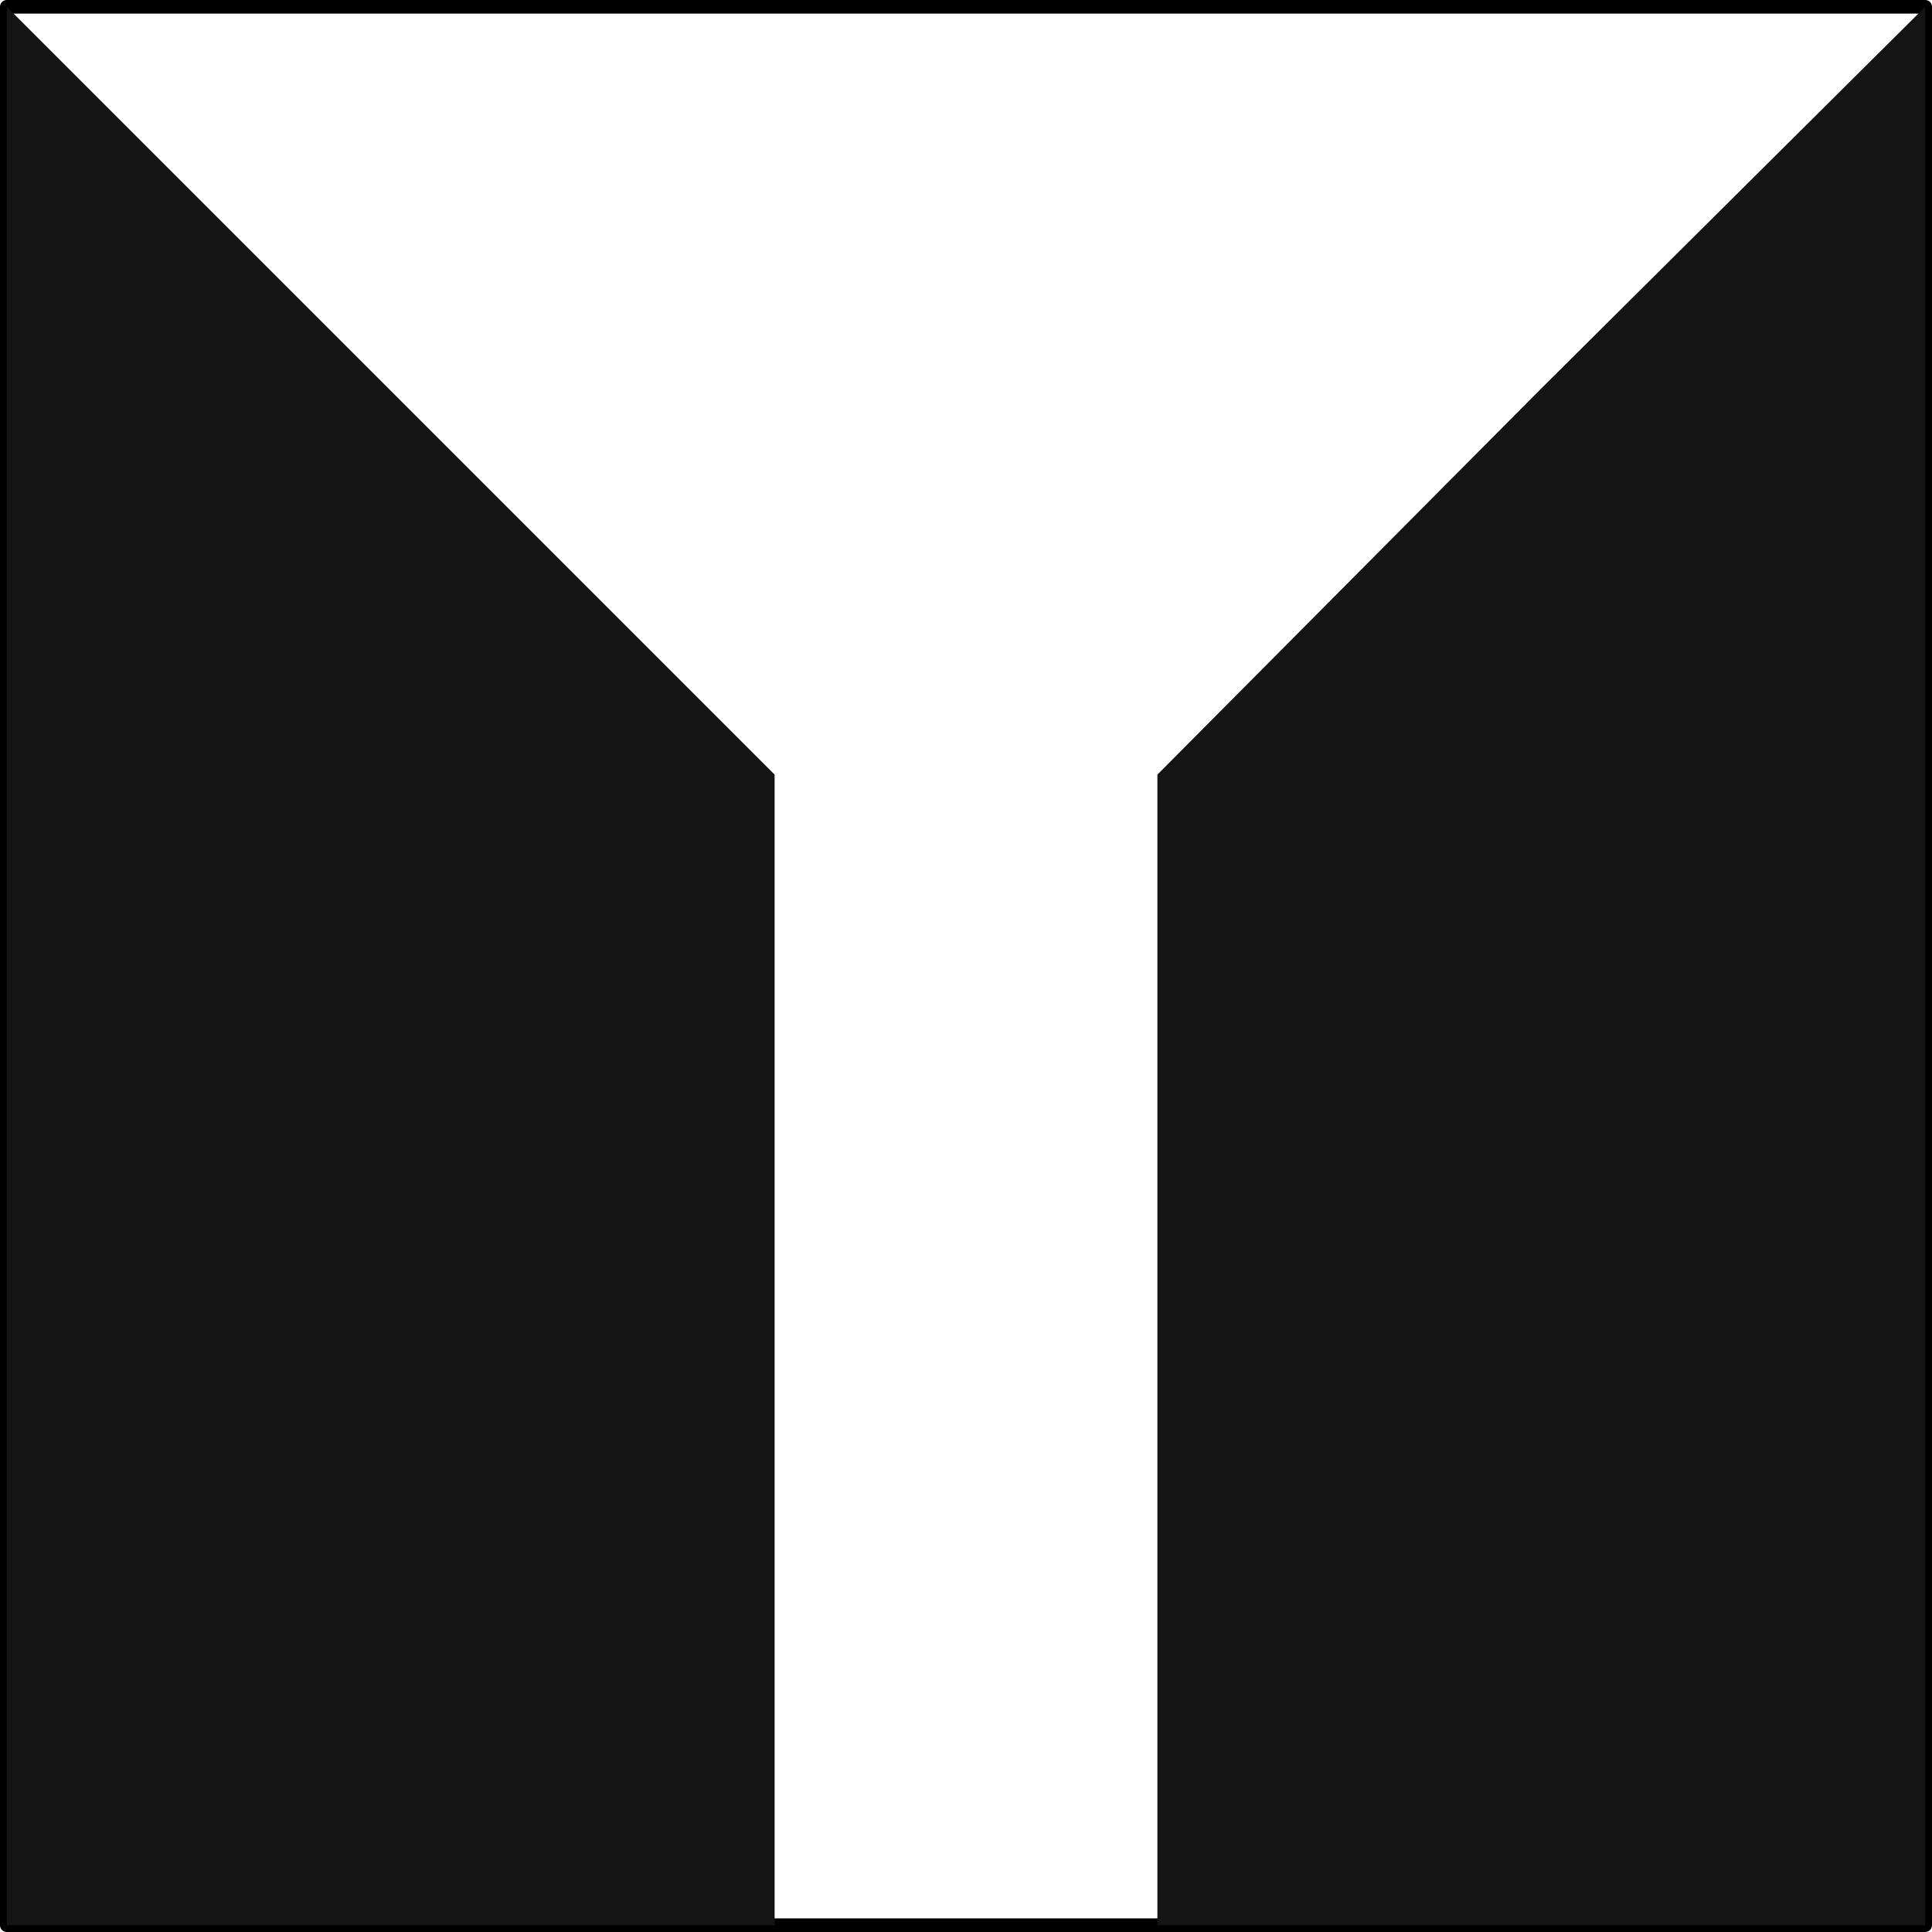
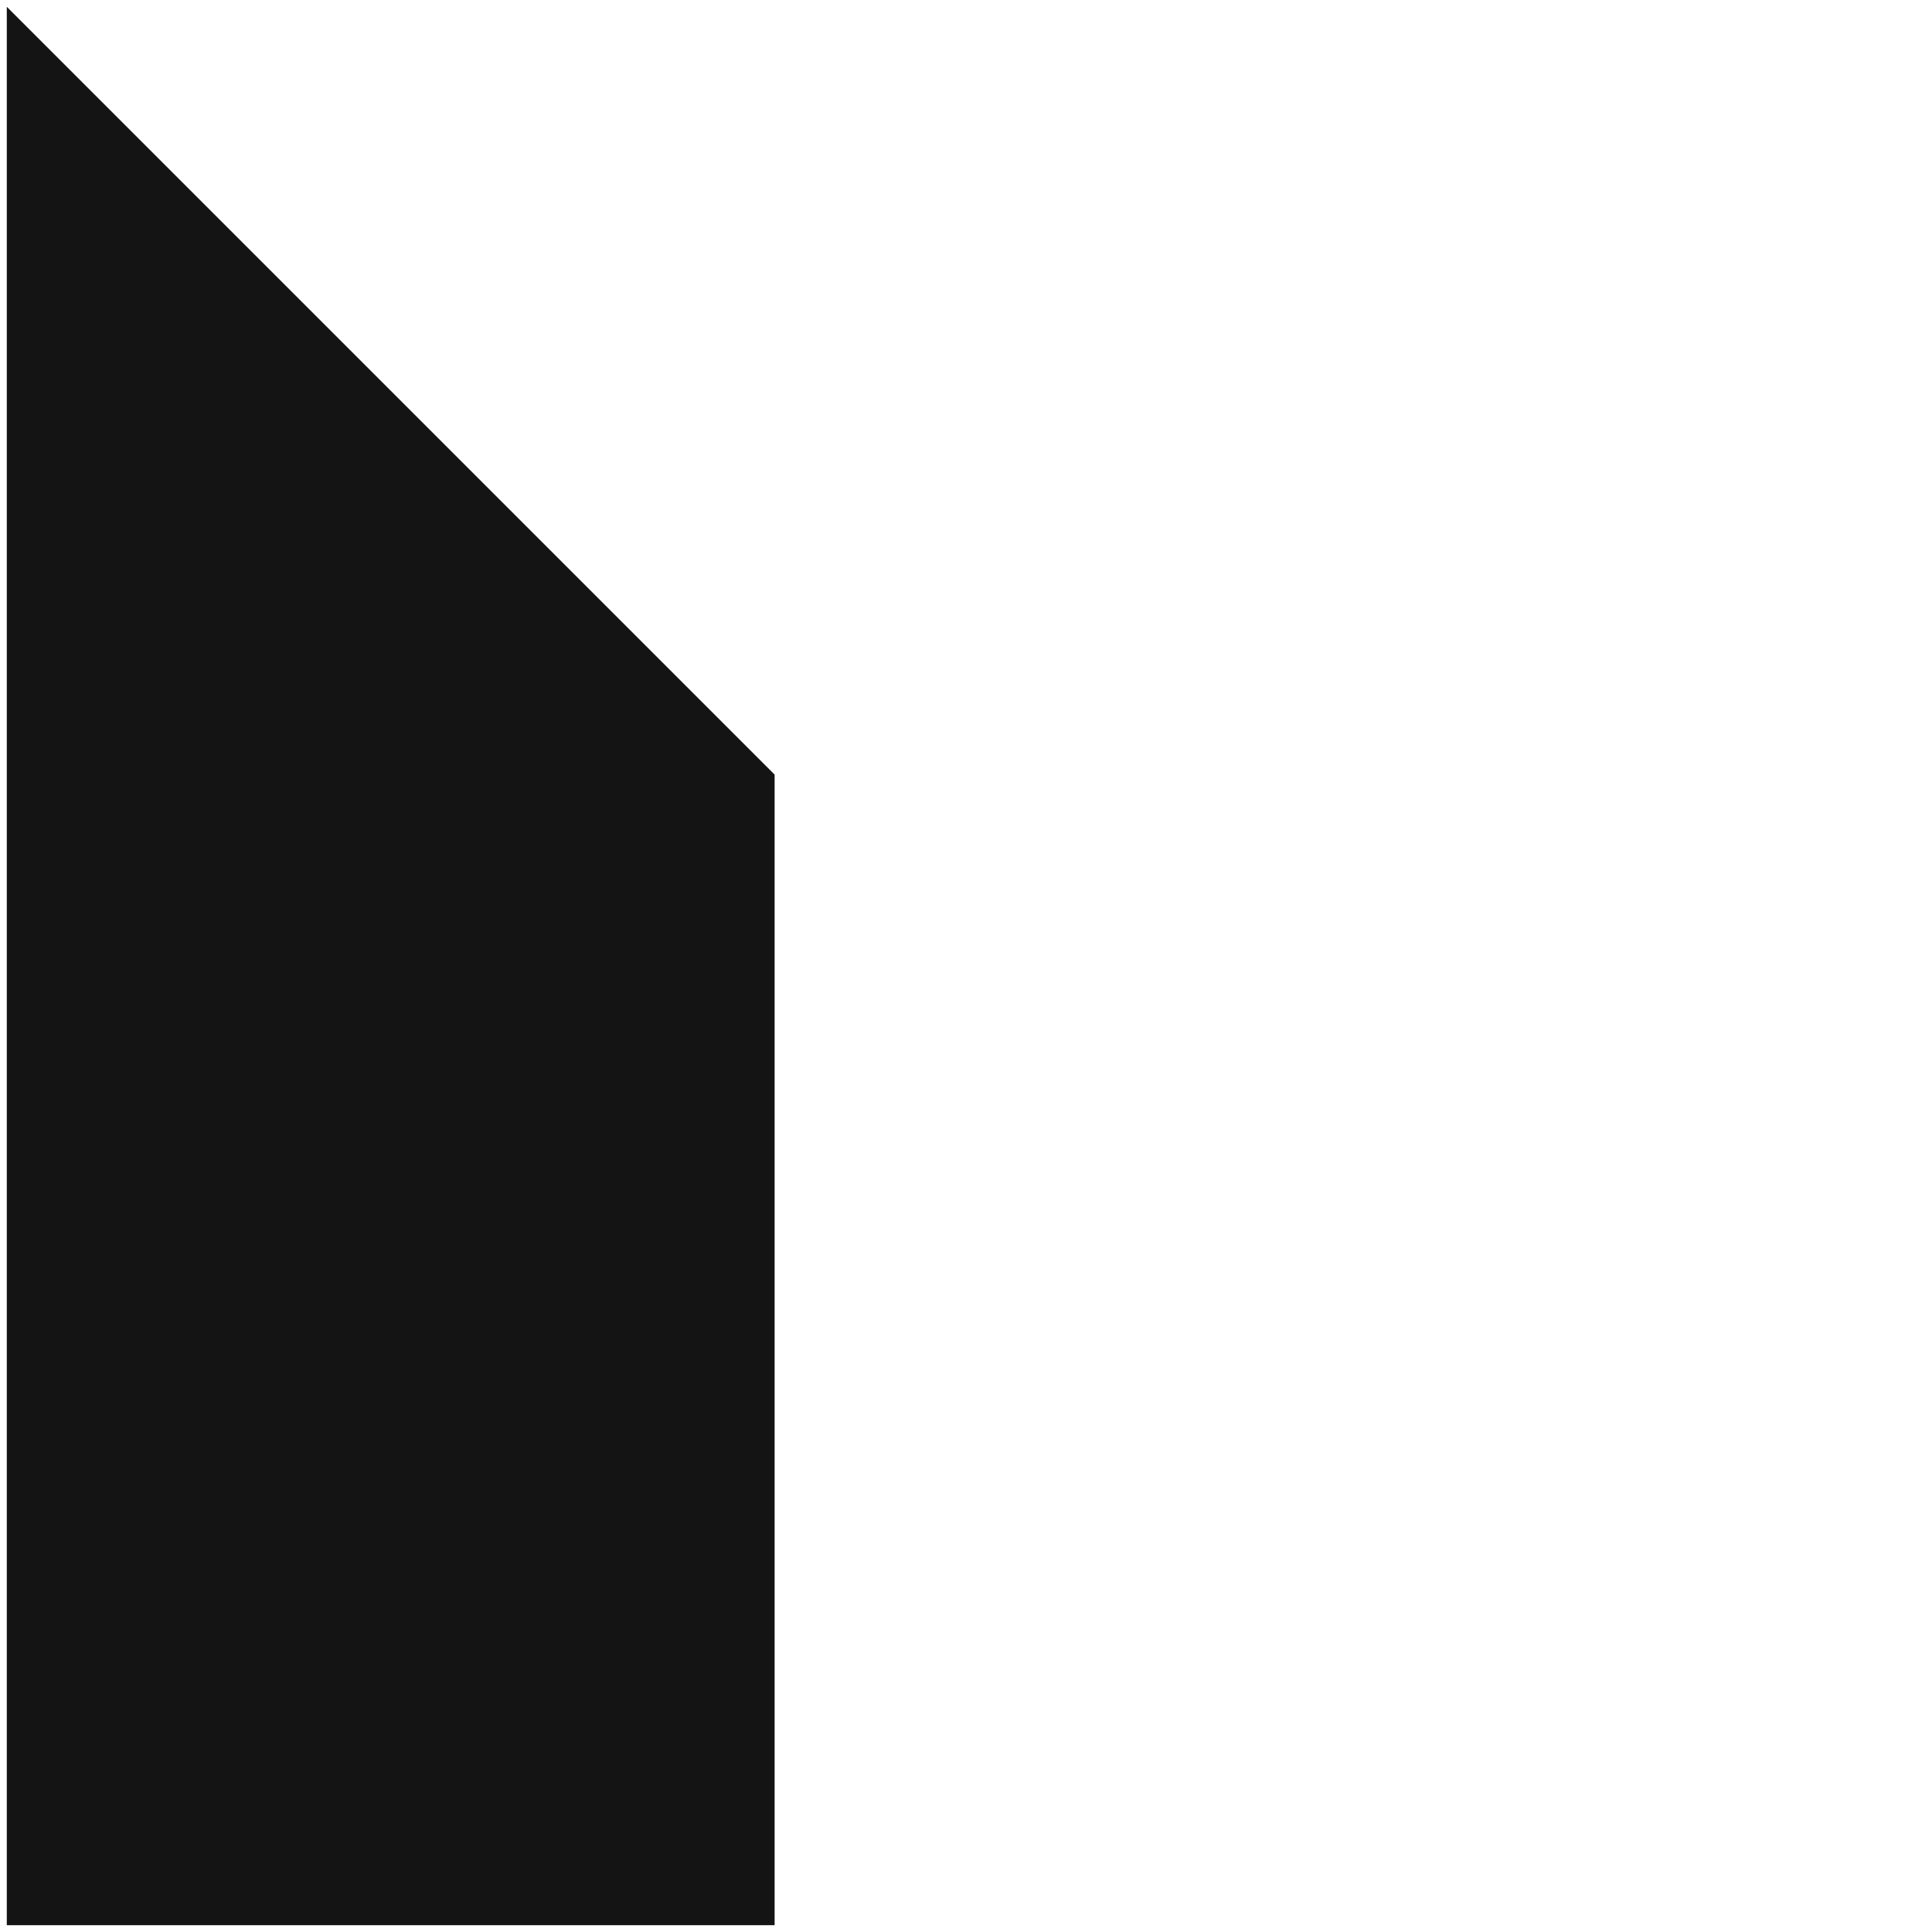
<svg xmlns="http://www.w3.org/2000/svg" viewBox="0 0 8.53 8.53">
  <defs>
    <style>.cls-1{fill:none;stroke:#000;stroke-linecap:round;stroke-linejoin:round;stroke-width:0.06px;}.cls-2{fill:#141414;}</style>
  </defs>
  <g id="Layer_2" data-name="Layer 2">
    <g id="_0" data-name="0">
      <g id="LWPOLYLINE">
-         <rect class="cls-1" x="0.03" y="0.03" width="8.47" height="8.47" />
-       </g>
+         </g>
      <polygon class="cls-2" points="0.03 0.03 0.03 1.72 0.03 3.42 0.03 5.11 0.03 6.8 0.03 8.5 1.72 8.5 3.42 8.5 3.42 6.8 3.42 5.11 3.42 3.42 1.72 1.72 0.03 0.03" />
-       <polygon class="cls-2" points="6.8 1.72 5.11 3.42 5.11 5.11 5.11 6.8 5.11 8.5 6.8 8.5 8.5 8.5 8.5 6.8 8.5 5.11 8.5 3.42 8.5 1.72 8.5 0.03 6.8 1.72" />
    </g>
  </g>
</svg>